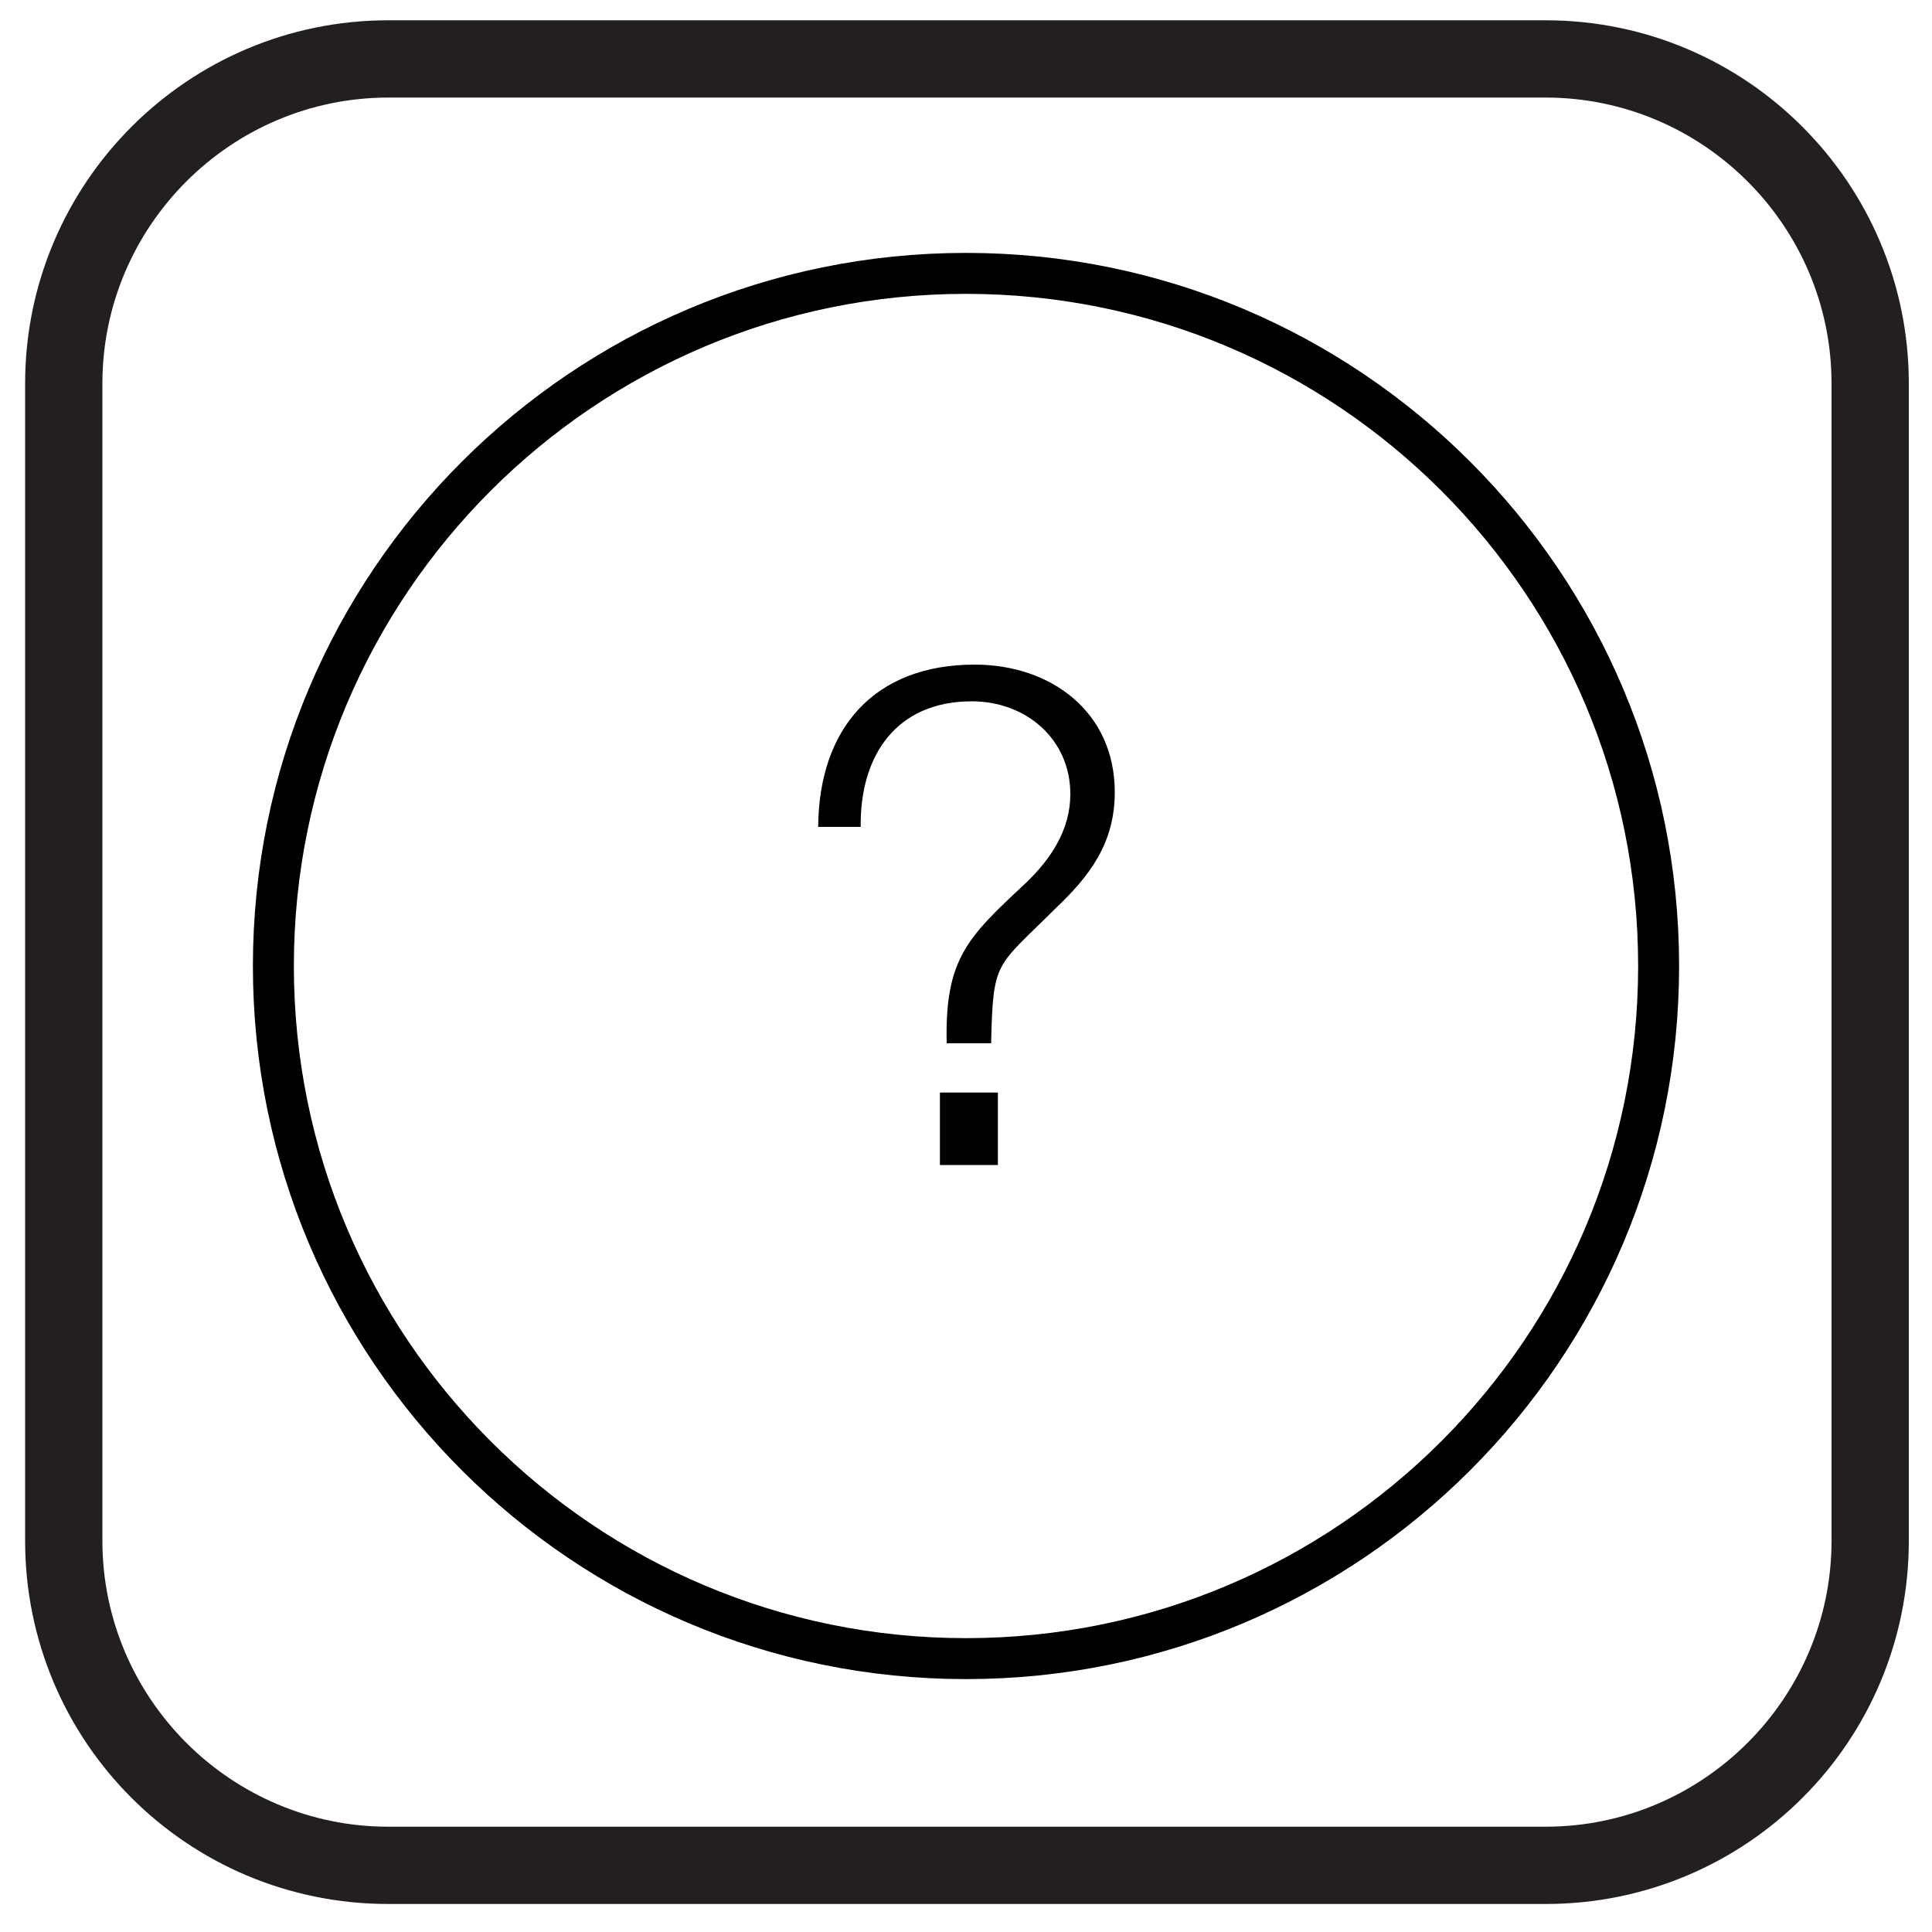
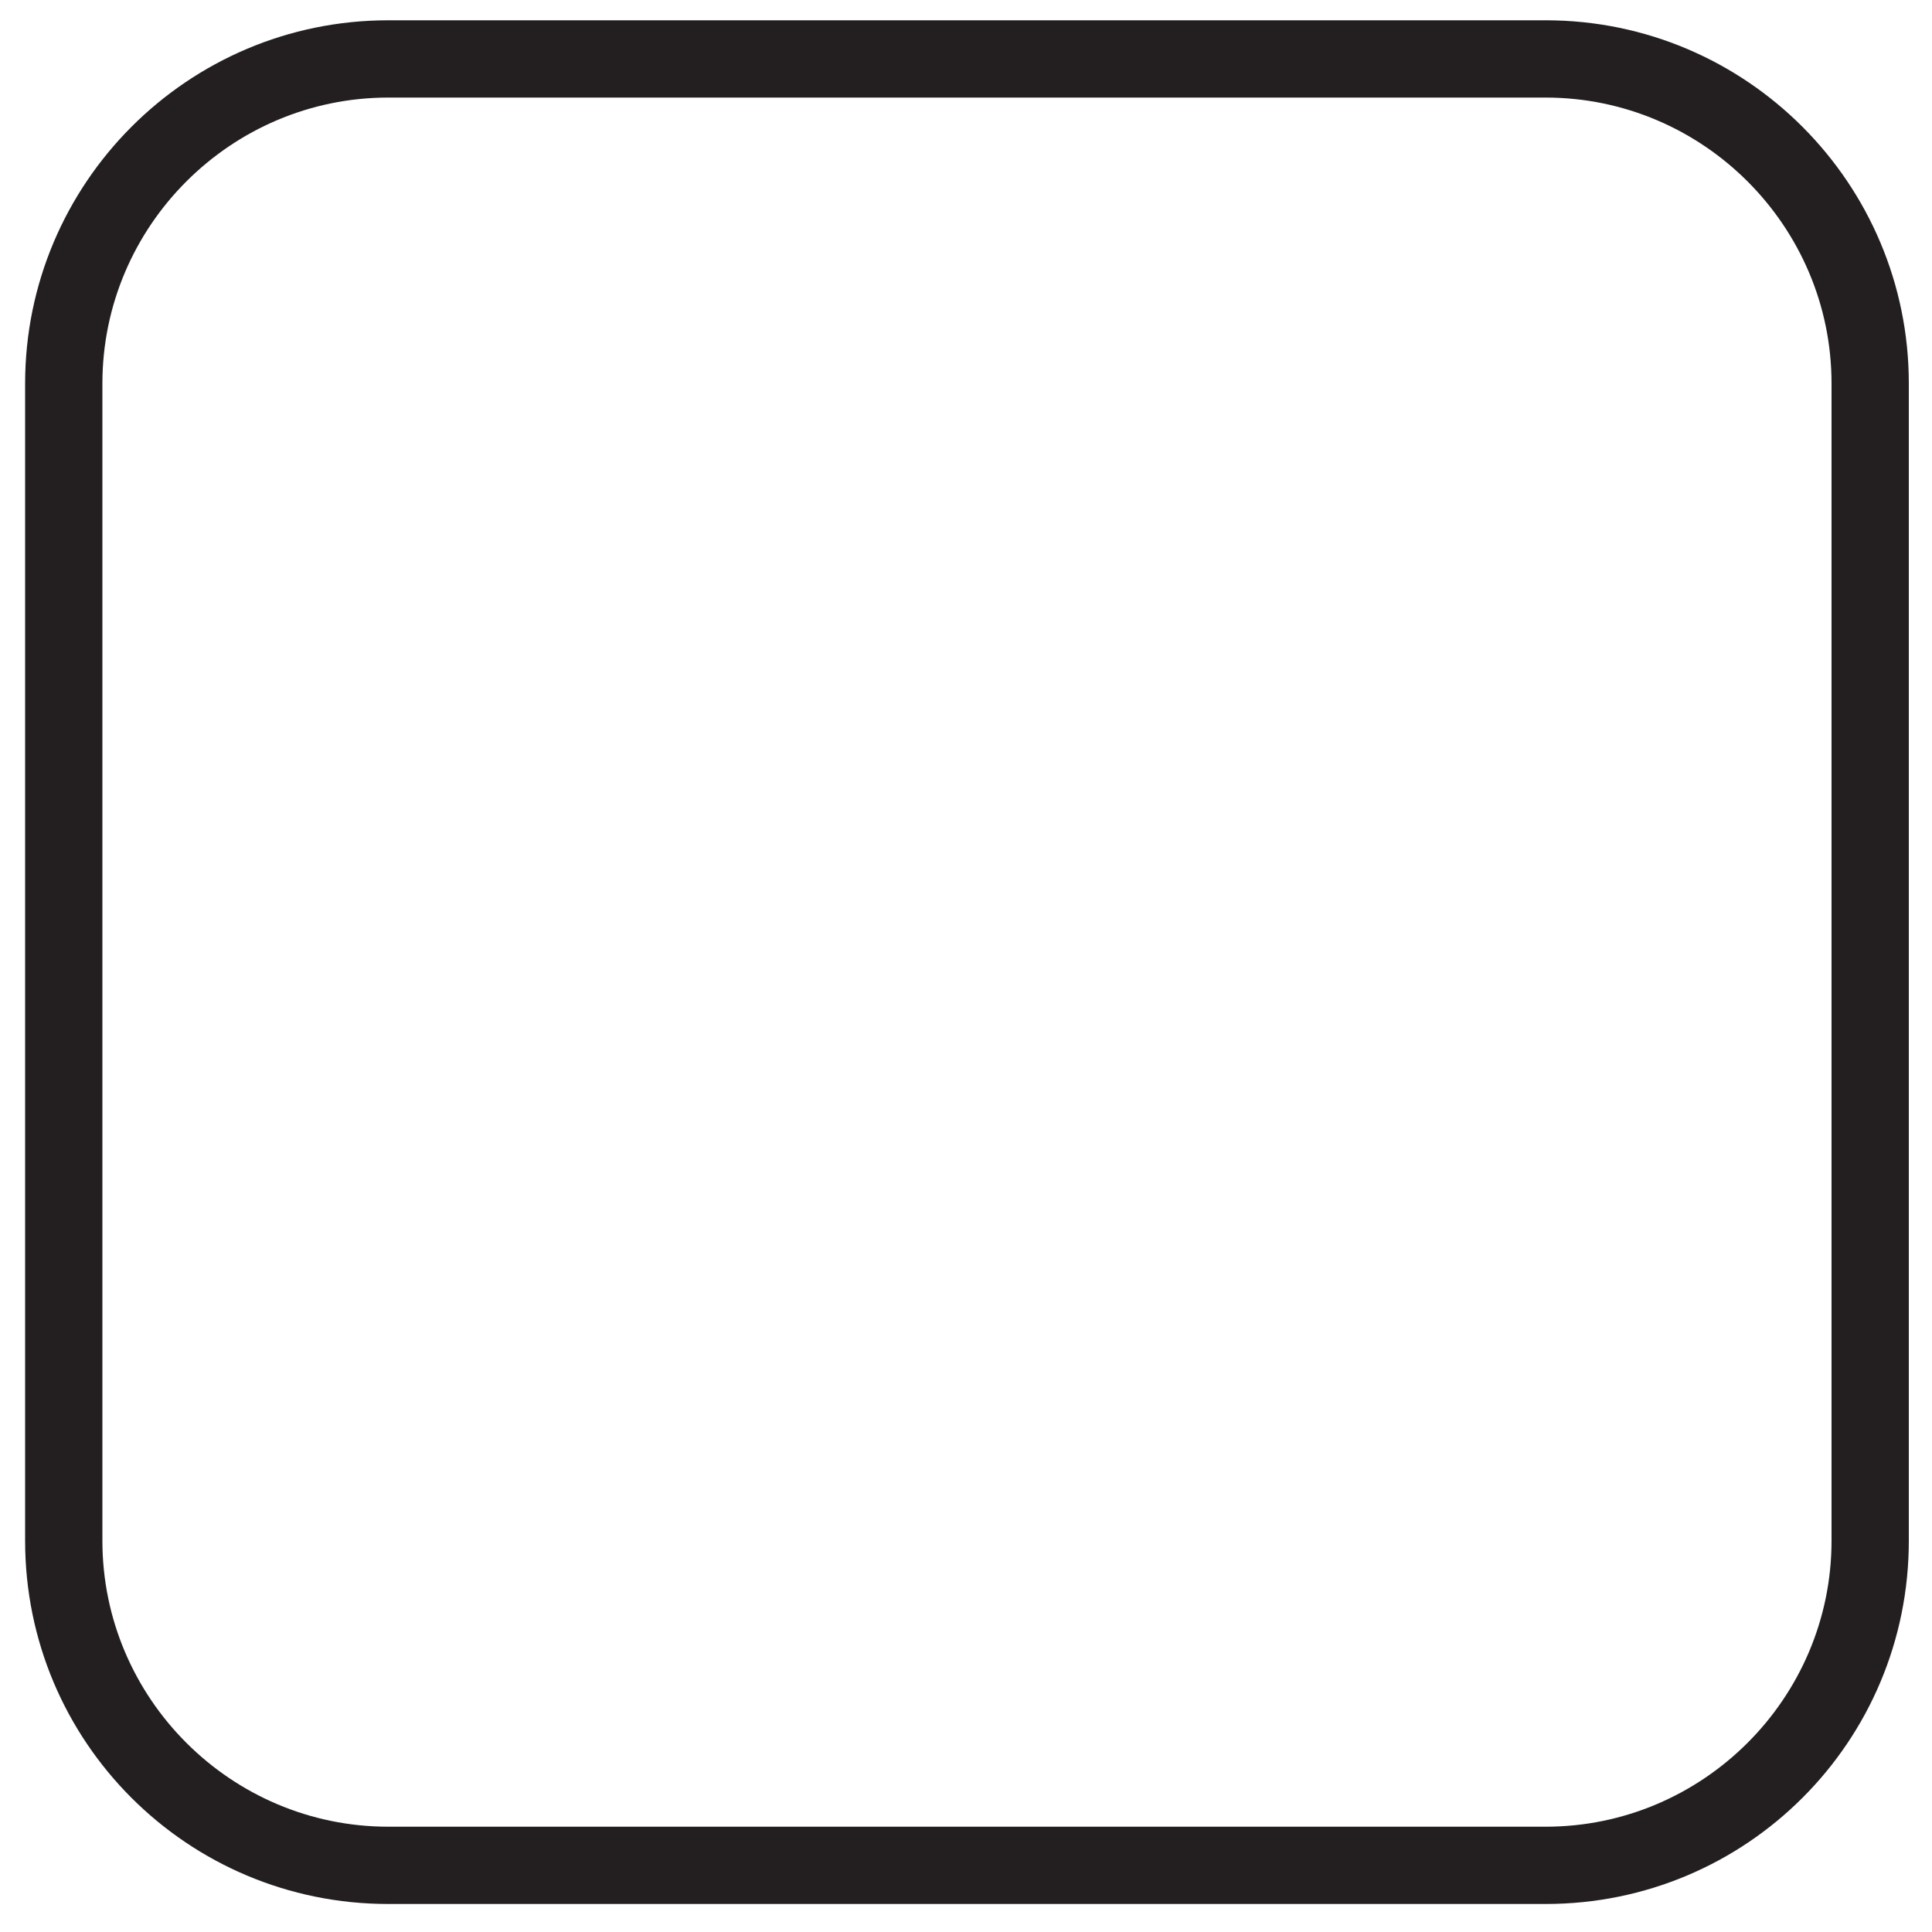
<svg xmlns="http://www.w3.org/2000/svg" version="1.1" id="Layer_1" x="0px" y="0px" viewBox="0 0 200 200" style="enable-background:new 0 0 200 200;" xml:space="preserve">
  <style type="text/css">
	.st0{fill:#231F20;}
	.st1{fill-rule:evenodd;clip-rule:evenodd;fill:none;stroke:#000000;stroke-width:4.24;stroke-miterlimit:10;}
</style>
  <g>
    <path class="st0" d="M160,10.1c16.3,0,29.6,13.3,29.6,29.6v119.8c0,16.3-13.3,29.6-29.6,29.6H40.2c-16.3,0-29.6-13.3-29.6-29.6   V39.7c0-16.3,13.3-29.6,29.6-29.6H160 M160,2.1H40.2C19.4,2.1,2.6,19,2.6,39.7v119.8c0,20.8,16.8,37.6,37.6,37.6H160   c20.8,0,37.6-16.8,37.6-37.6V39.7C197.6,19,180.8,2.1,160,2.1L160,2.1z" />
  </g>
-   <path class="st1" d="M100,28.3c39.6,0,71.7,32.1,71.7,71.7s-32.1,71.7-71.7,71.7S28.3,139.6,28.3,100S60.4,28.3,100,28.3z" />
  <g>
-     <path d="M84.7,85.5c0.1-10.1,5.8-16.7,16.2-16.7c7.9,0,14.5,4.9,14.5,13.2c0,5.3-2.6,8.7-6.2,12.1c-6.1,6.1-6.4,5.2-6.6,13.9H98   c-0.2-8.8,2.2-11,8.2-16.6c2.6-2.5,4.6-5.5,4.6-9.2c0-5.7-4.6-9.6-10.2-9.6c-7.8,0-11.6,5.6-11.5,13H84.7z M97.3,113.1h6v7.5h-6   V113.1z" />
-   </g>
+     </g>
</svg>